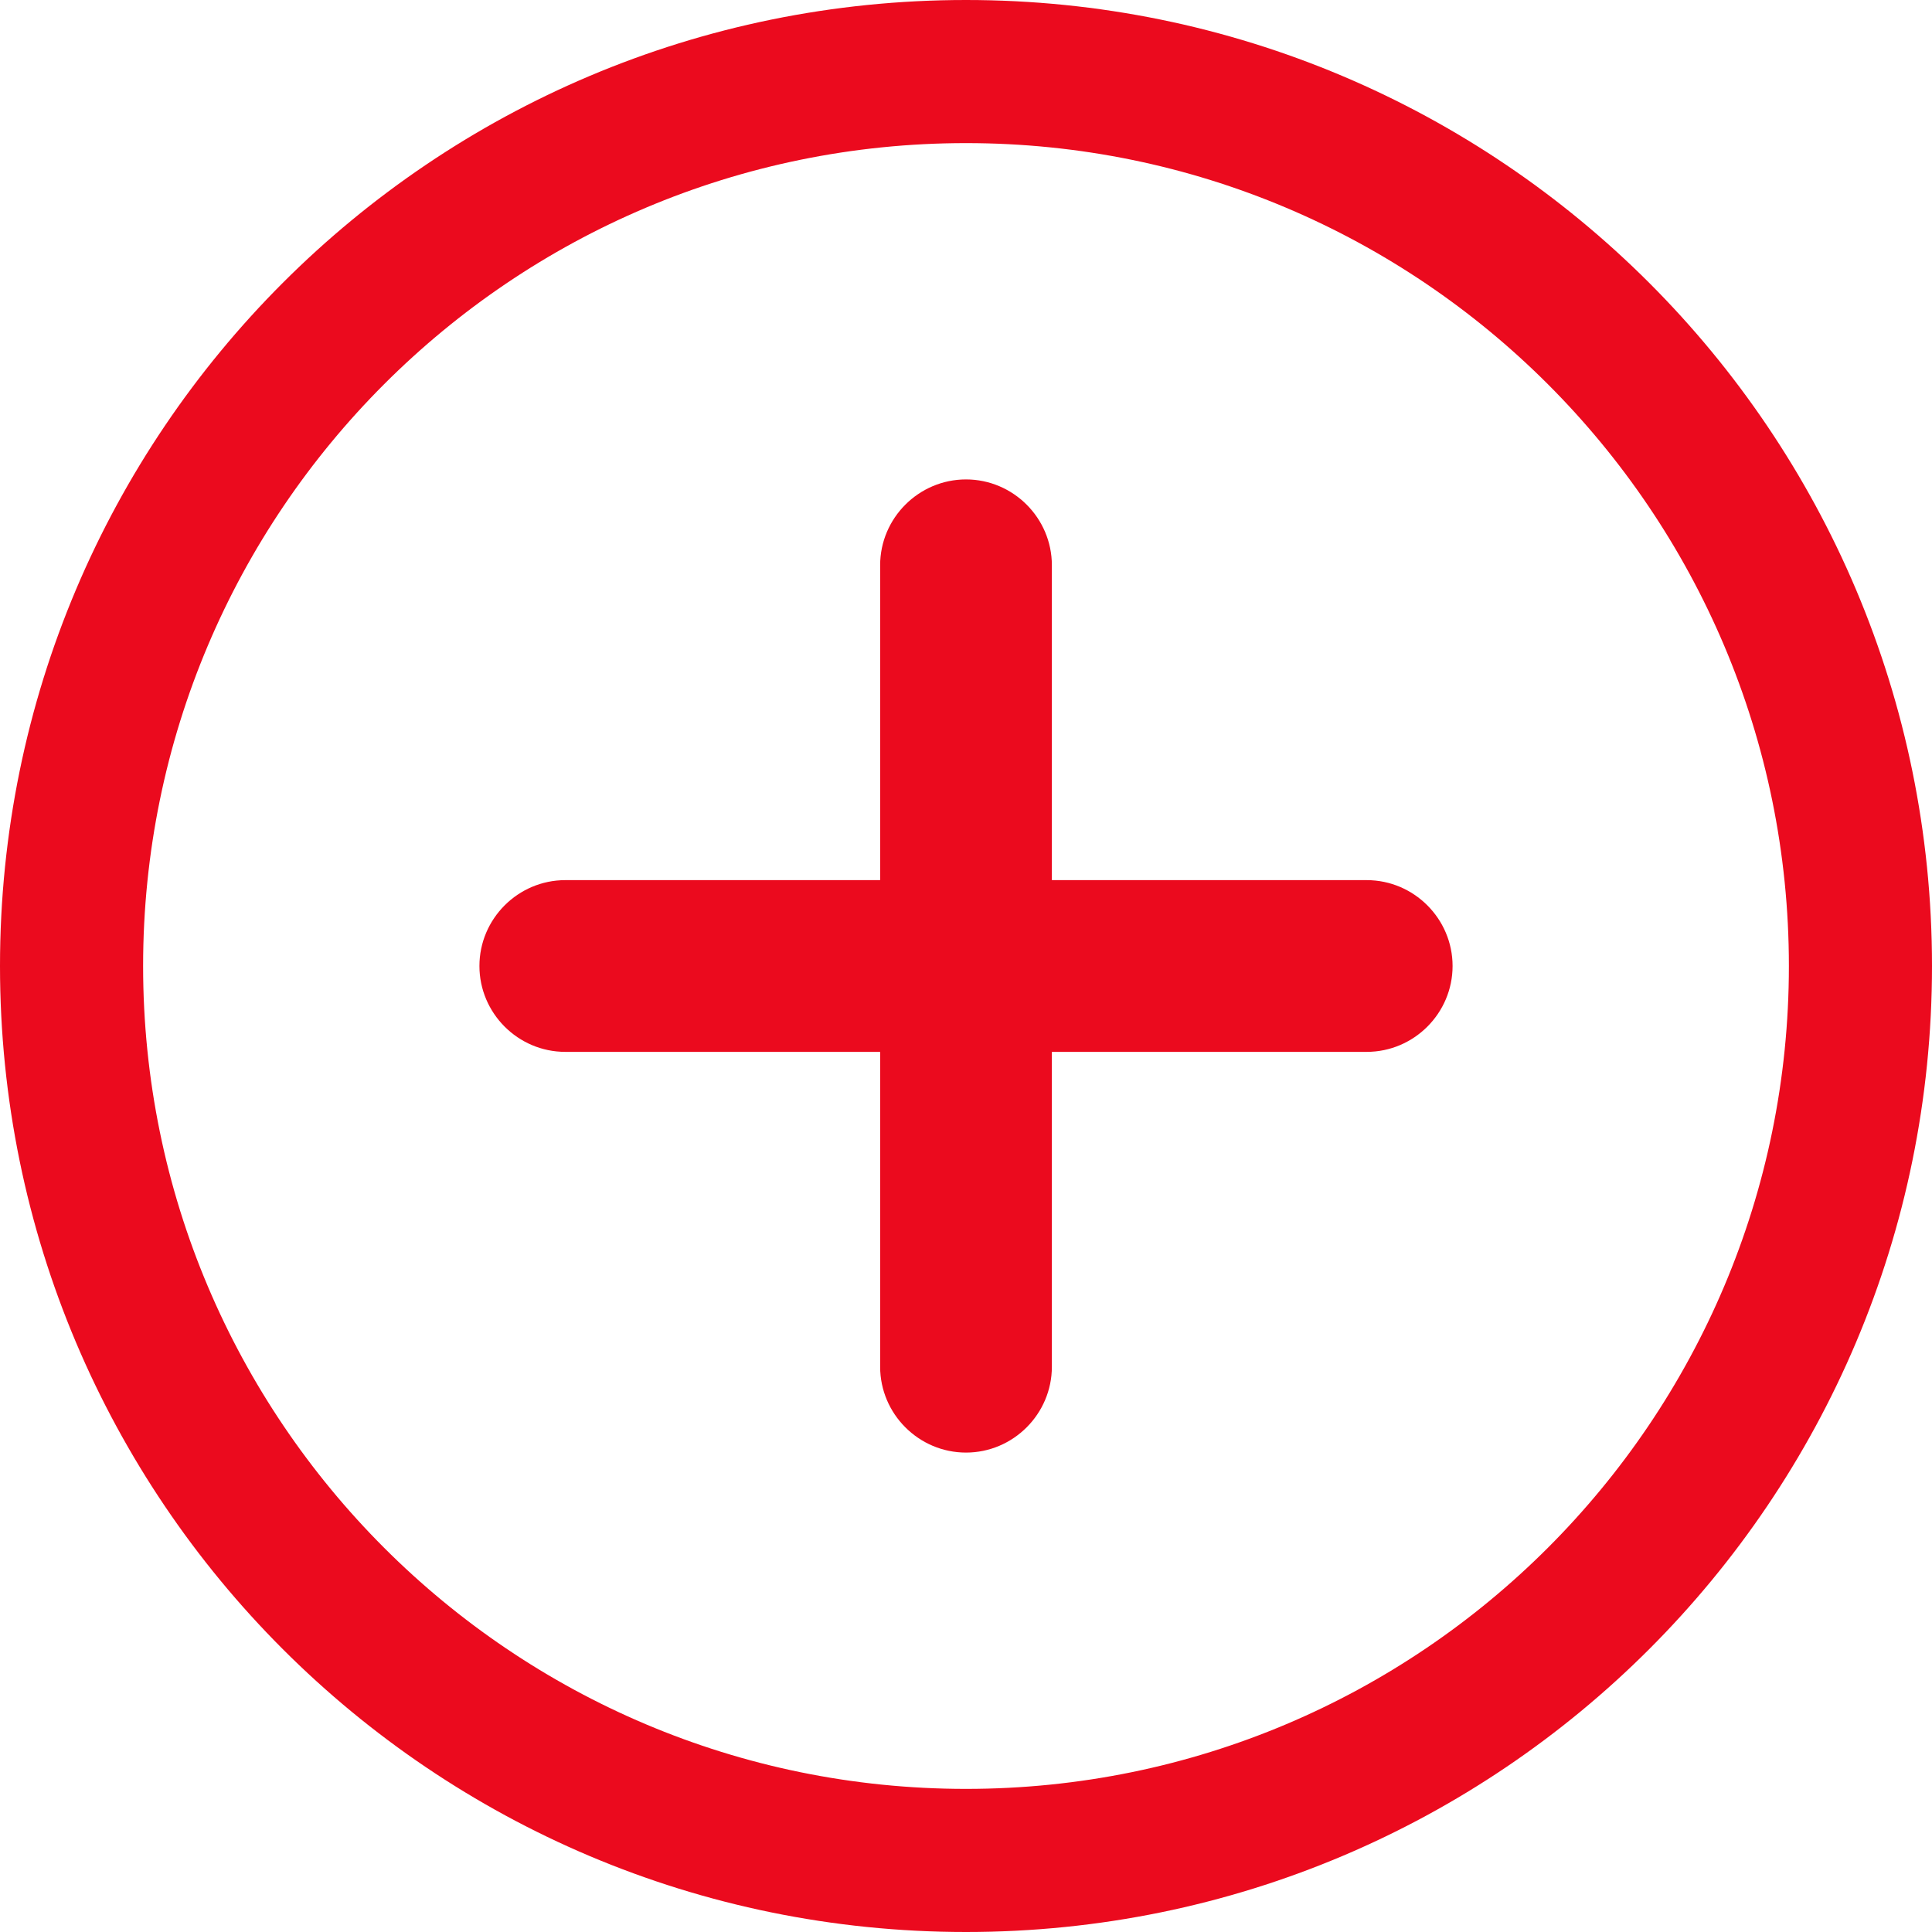
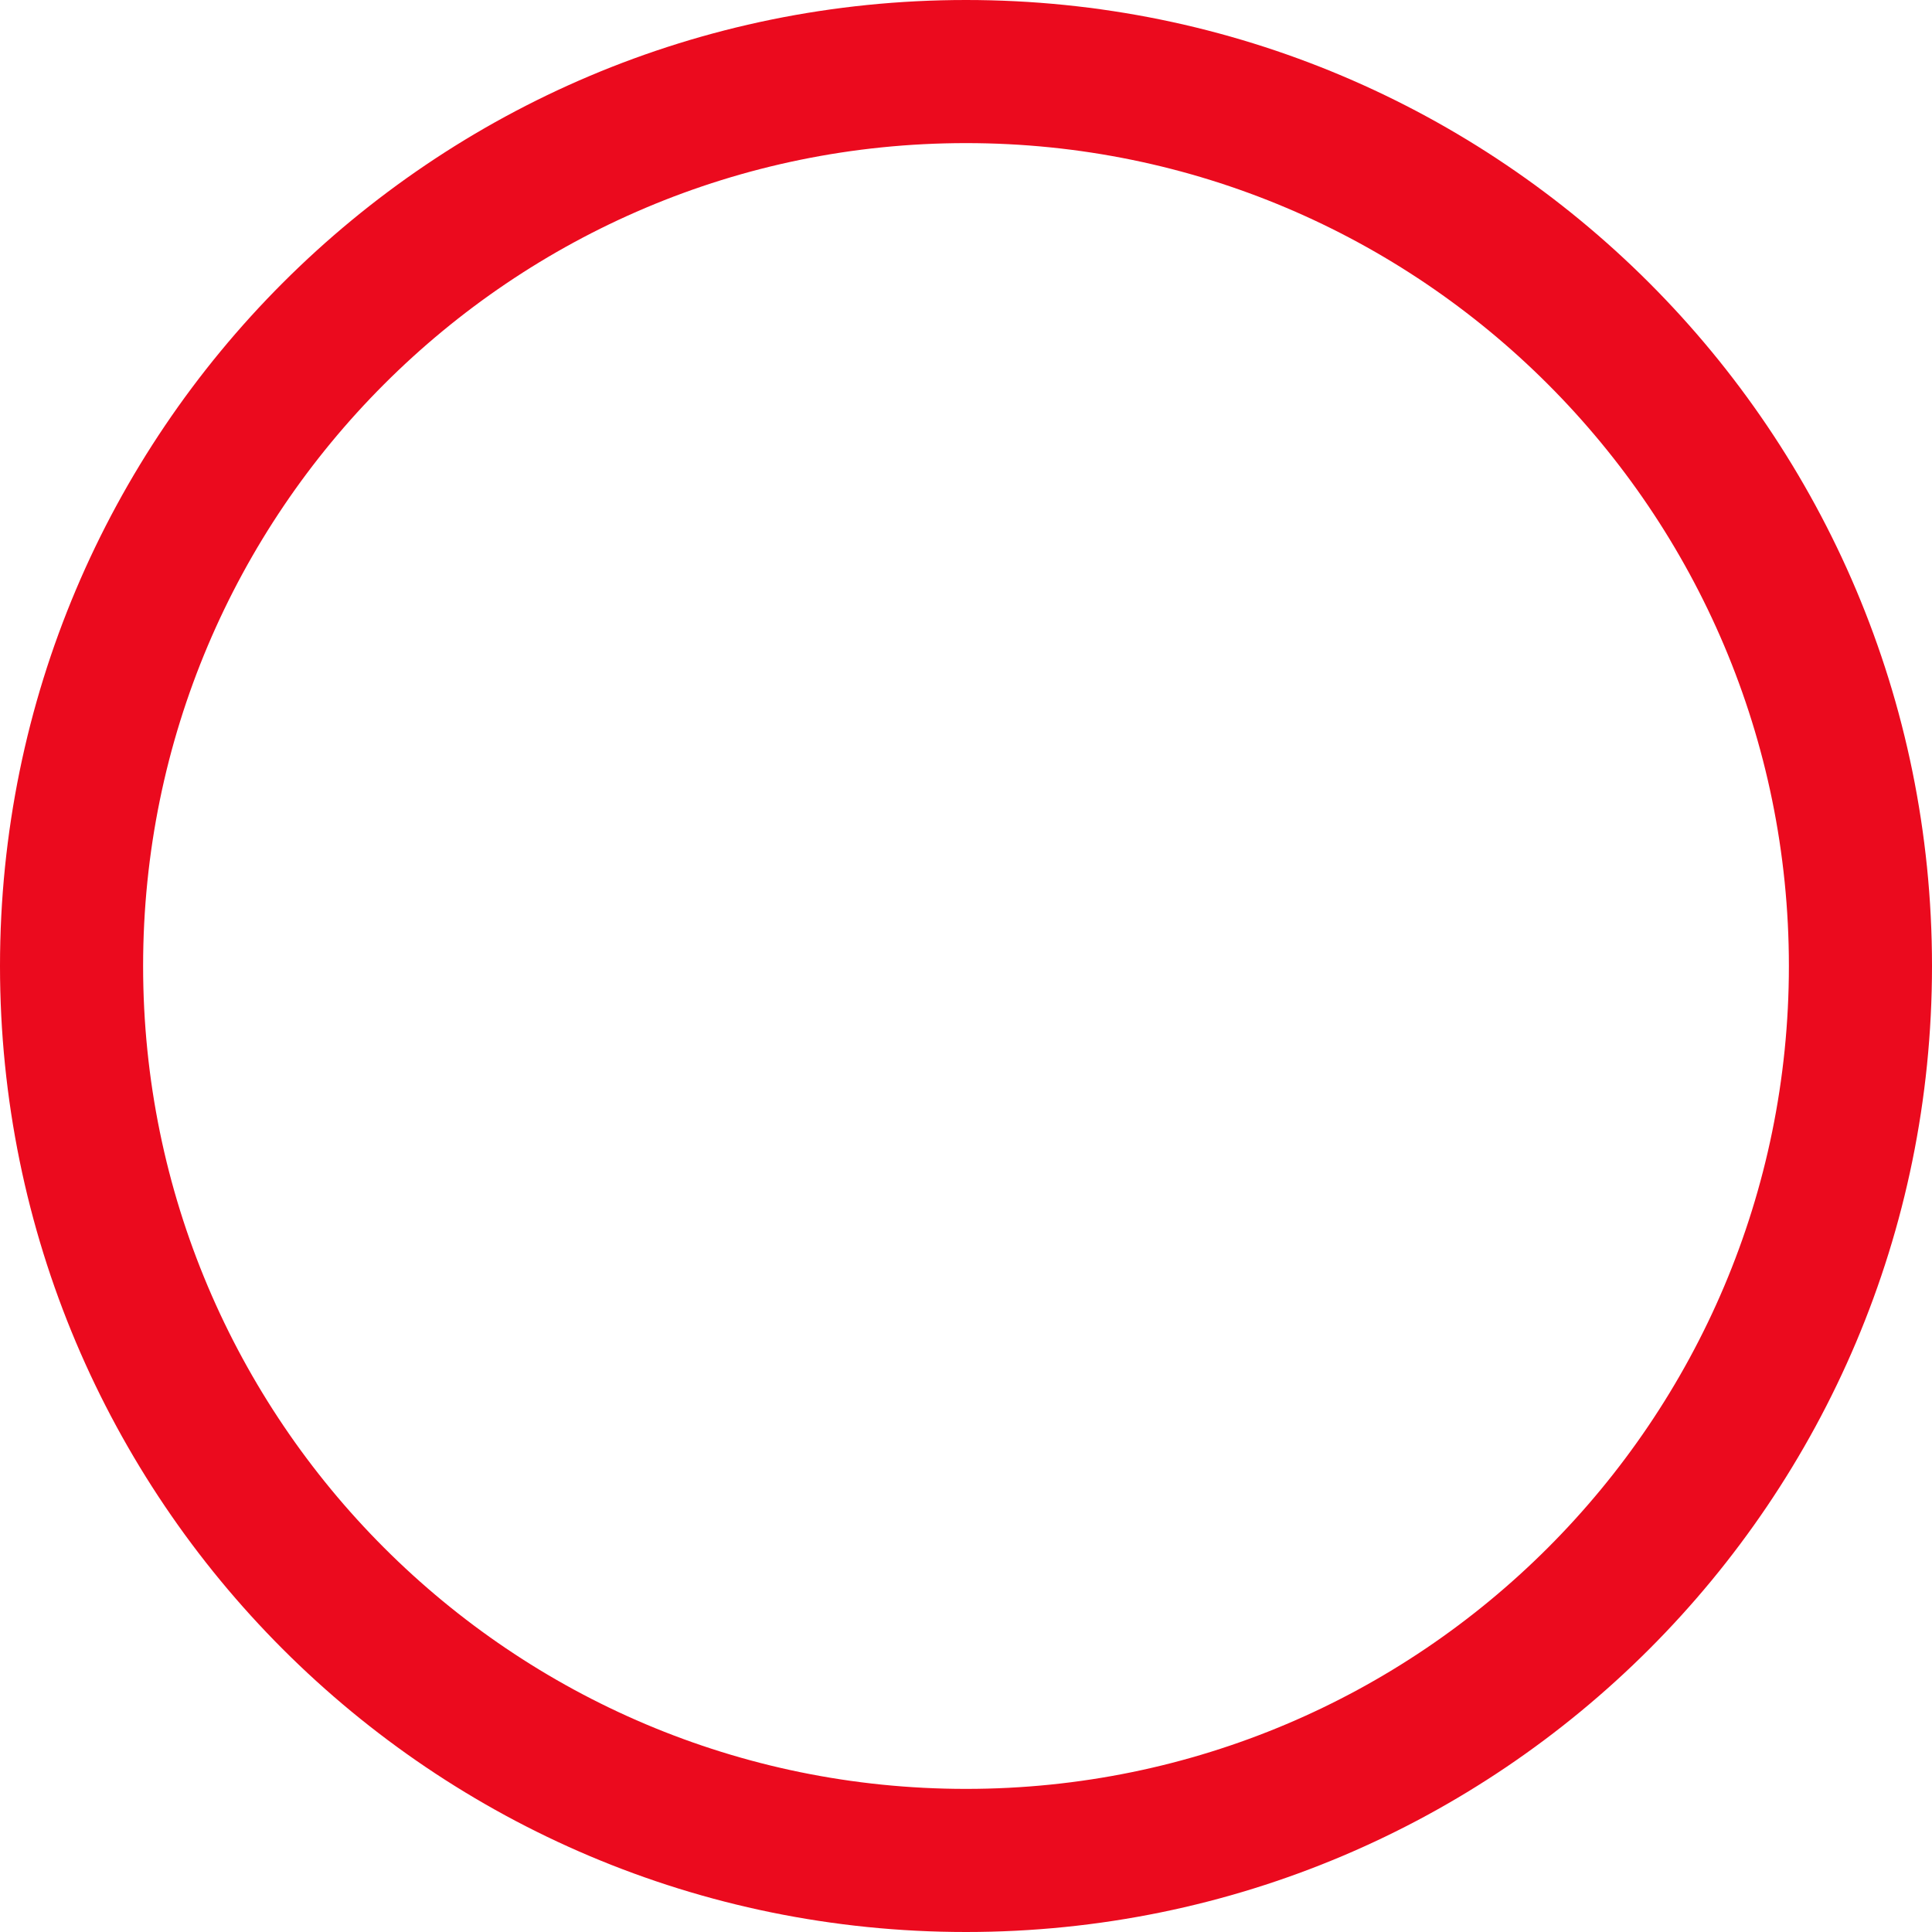
<svg xmlns="http://www.w3.org/2000/svg" enable-background="new 0 0 27 27" height="27" viewBox="0 0 27 27" width="27">
  <g fill="#eb0a1e">
-     <path d="m19.1 12.3c.66 0 1.2.54 1.2 1.2s-.54 1.2-1.2 1.2h-4.4v4.4c0 .66-.54 1.2-1.2 1.2s-1.2-.54-1.2-1.2v-4.4h-4.4c-.66 0-1.2-.54-1.2-1.2s.54-1.2 1.2-1.2h4.4v-4.4c0-.66.54-1.2 1.2-1.2s1.2.54 1.2 1.2v4.4z" />
    <path d="m25 13.5c0-6.35-5.15-11.5-11.5-11.5s-11.5 5.15-11.5 11.5 5.15 11.5 11.5 11.5 11.5-5.15 11.5-11.5zm-11.5-13.5c7.46 0 13.5 6.04 13.5 13.5s-6.04 13.5-13.5 13.5-13.5-6.04-13.5-13.5 6.04-13.5 13.5-13.5z" />
  </g>
</svg>